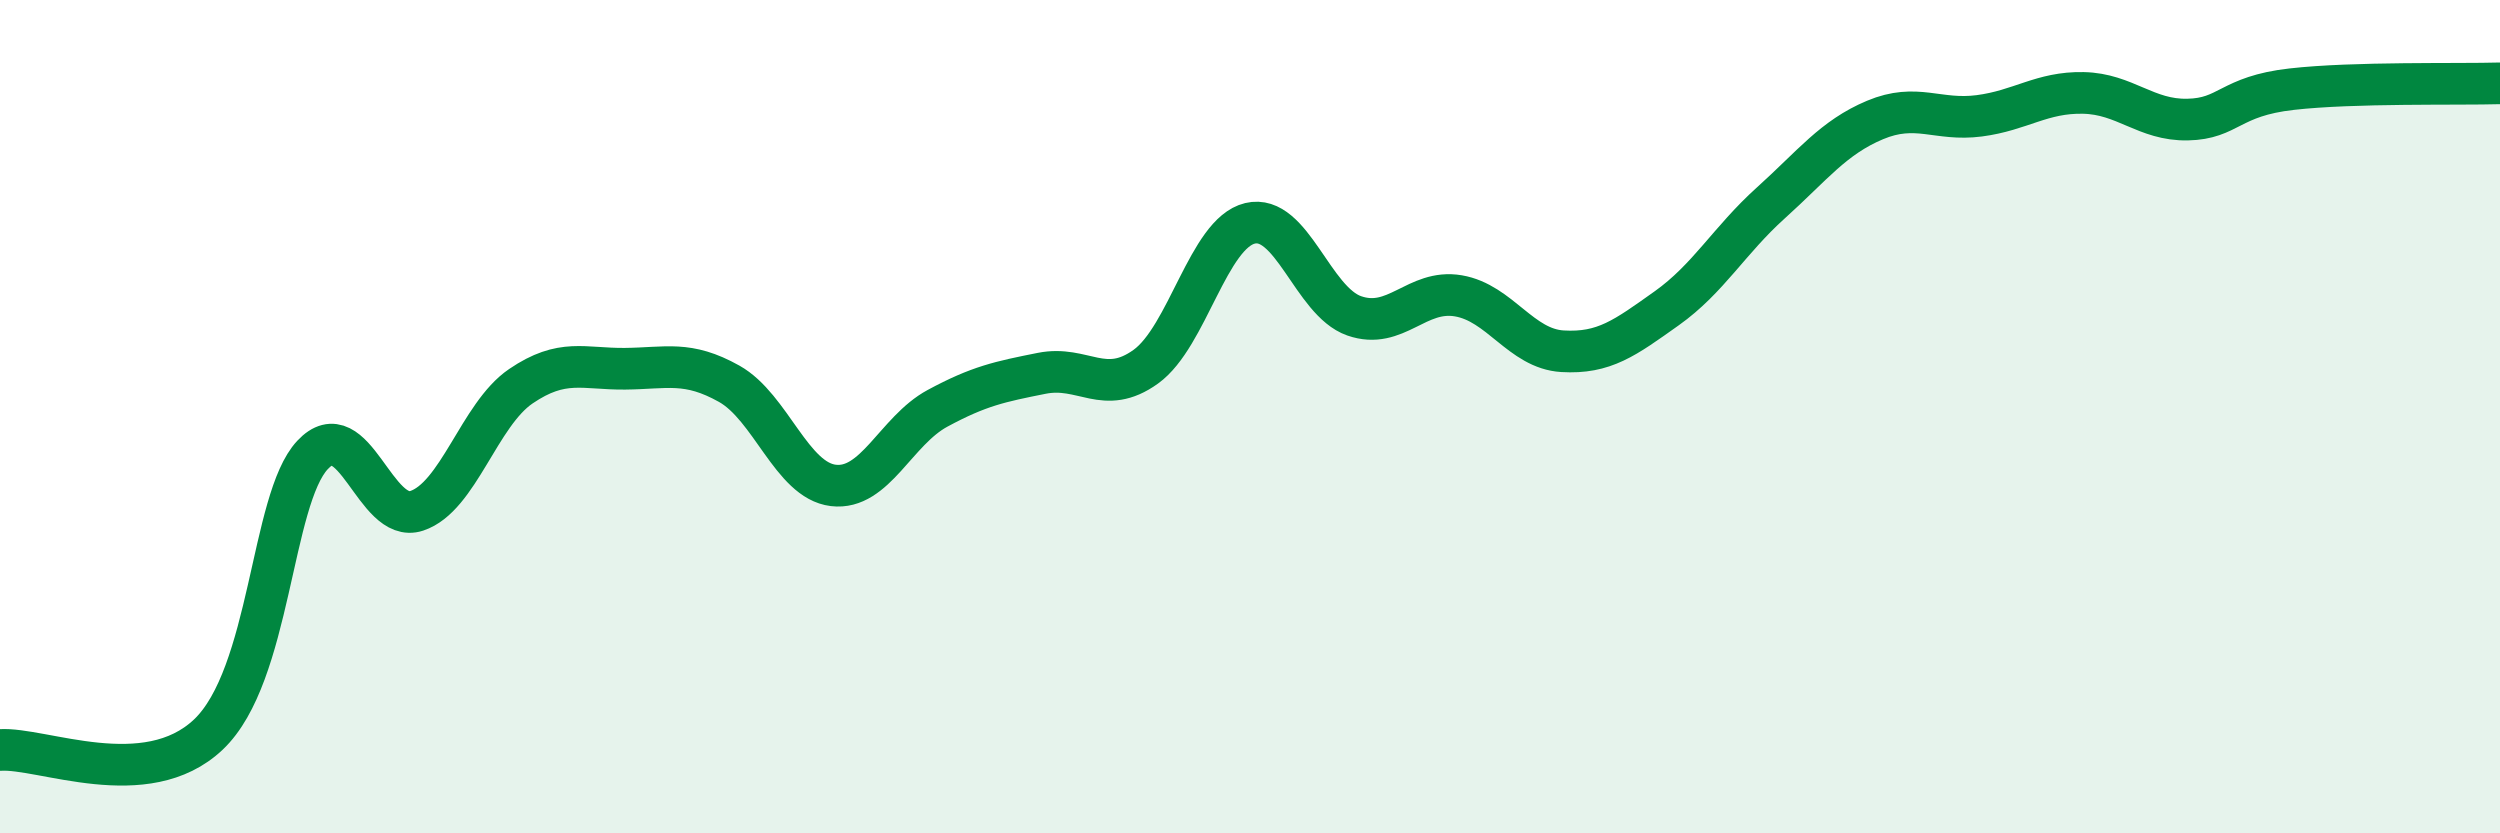
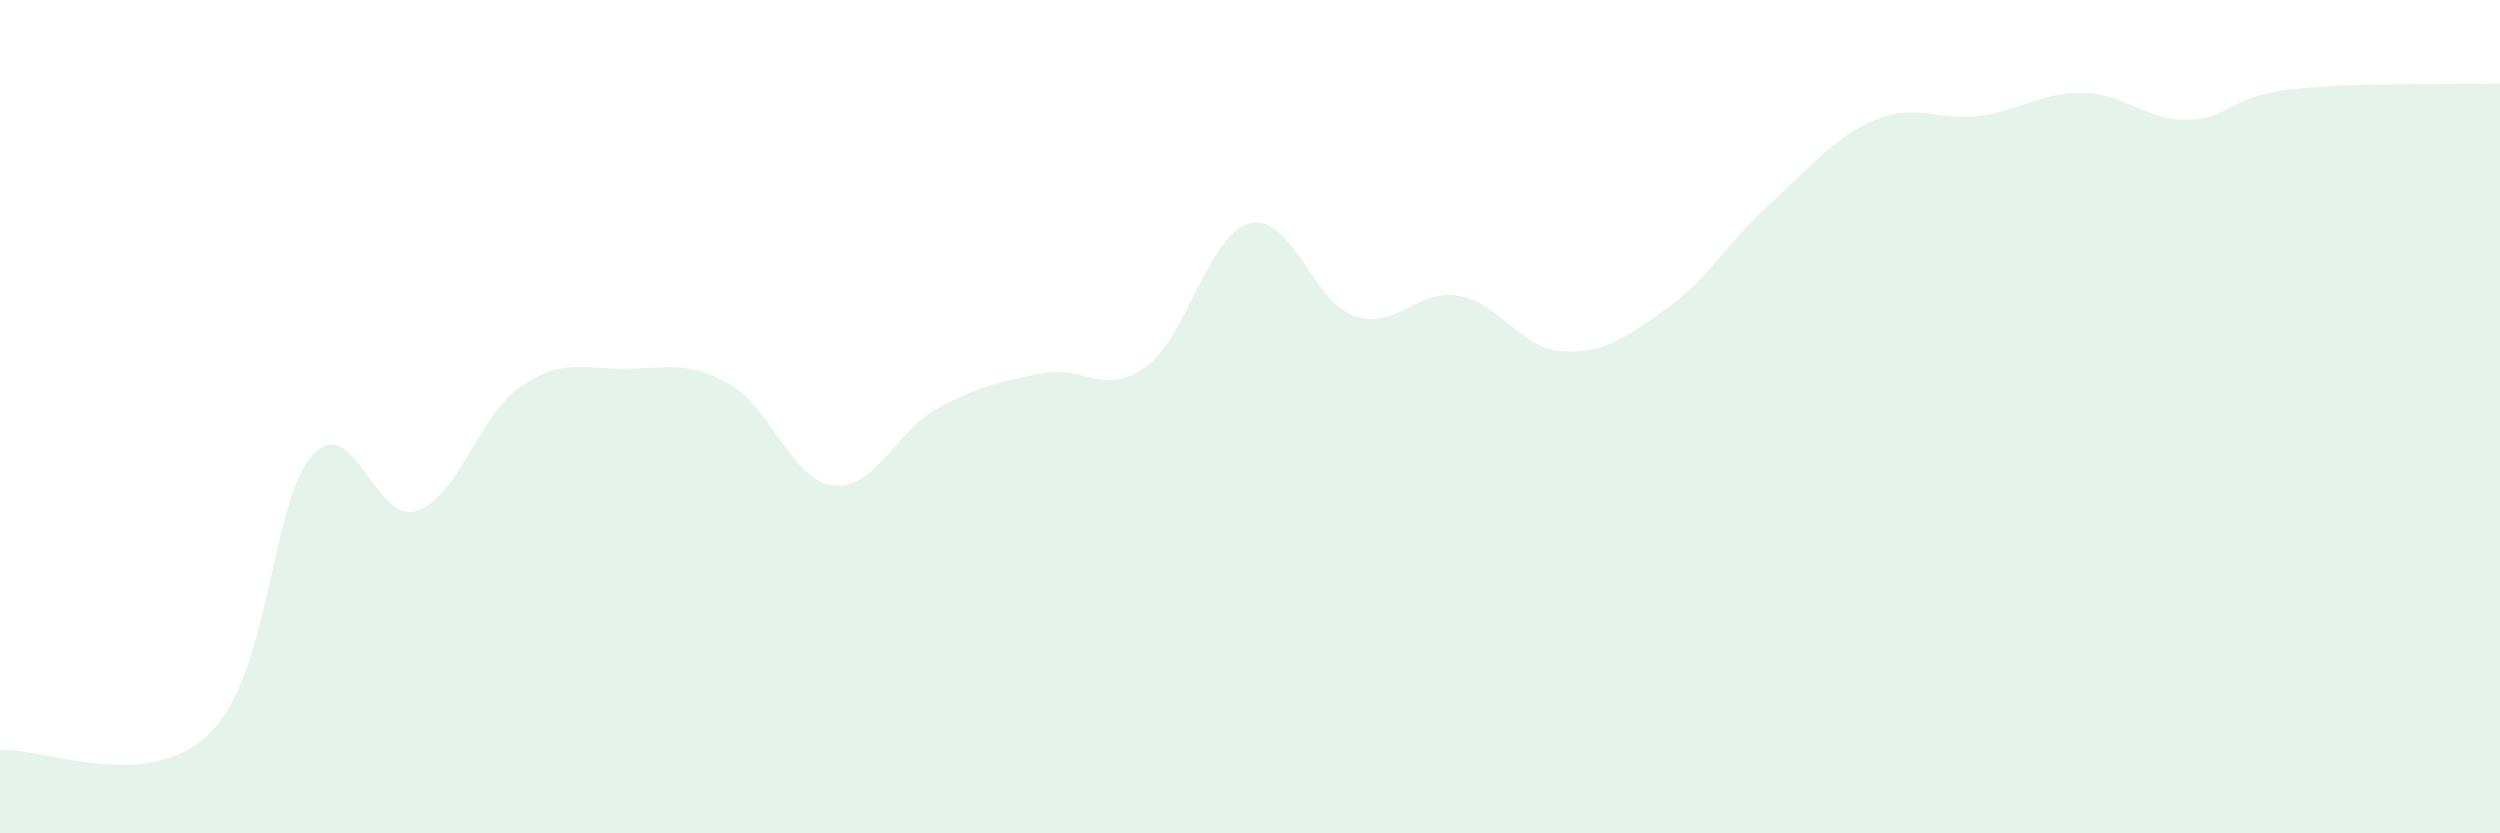
<svg xmlns="http://www.w3.org/2000/svg" width="60" height="20" viewBox="0 0 60 20">
  <path d="M 0,18 C 1,17.93 3.5,19.05 5,17.63 C 6.5,16.21 6.5,11.99 7.5,10.92 C 8.5,9.85 9,12.59 10,12.26 C 11,11.93 11.5,9.95 12.5,9.27 C 13.5,8.59 14,8.86 15,8.85 C 16,8.84 16.5,8.65 17.5,9.21 C 18.5,9.77 19,11.53 20,11.65 C 21,11.77 21.5,10.34 22.5,9.8 C 23.5,9.26 24,9.16 25,8.96 C 26,8.76 26.5,9.52 27.5,8.8 C 28.5,8.08 29,5.6 30,5.36 C 31,5.12 31.5,7.23 32.5,7.58 C 33.5,7.93 34,6.93 35,7.1 C 36,7.27 36.5,8.37 37.5,8.43 C 38.5,8.49 39,8.11 40,7.4 C 41,6.69 41.5,5.77 42.5,4.87 C 43.5,3.97 44,3.3 45,2.88 C 46,2.46 46.5,2.91 47.5,2.78 C 48.5,2.65 49,2.21 50,2.23 C 51,2.25 51.5,2.89 52.5,2.87 C 53.5,2.85 53.5,2.31 55,2.14 C 56.5,1.97 59,2.03 60,2L60 20L0 20Z" fill="#008740" opacity="0.1" stroke-linecap="round" stroke-linejoin="round" />
-   <path d="M 0,18 C 1,17.93 3.5,19.05 5,17.63 C 6.5,16.21 6.5,11.99 7.5,10.92 C 8.5,9.85 9,12.59 10,12.26 C 11,11.93 11.5,9.95 12.5,9.27 C 13.5,8.59 14,8.86 15,8.85 C 16,8.84 16.5,8.65 17.5,9.21 C 18.5,9.77 19,11.53 20,11.65 C 21,11.77 21.5,10.34 22.5,9.8 C 23.5,9.26 24,9.16 25,8.96 C 26,8.76 26.5,9.52 27.5,8.8 C 28.5,8.08 29,5.6 30,5.36 C 31,5.12 31.5,7.23 32.5,7.58 C 33.5,7.93 34,6.93 35,7.1 C 36,7.27 36.5,8.37 37.5,8.43 C 38.5,8.49 39,8.11 40,7.4 C 41,6.69 41.5,5.77 42.5,4.87 C 43.5,3.97 44,3.3 45,2.88 C 46,2.46 46.5,2.91 47.5,2.78 C 48.5,2.65 49,2.21 50,2.23 C 51,2.25 51.5,2.89 52.5,2.87 C 53.5,2.85 53.5,2.31 55,2.14 C 56.5,1.97 59,2.03 60,2" stroke="#008740" stroke-width="1" fill="none" stroke-linecap="round" stroke-linejoin="round" />
</svg>